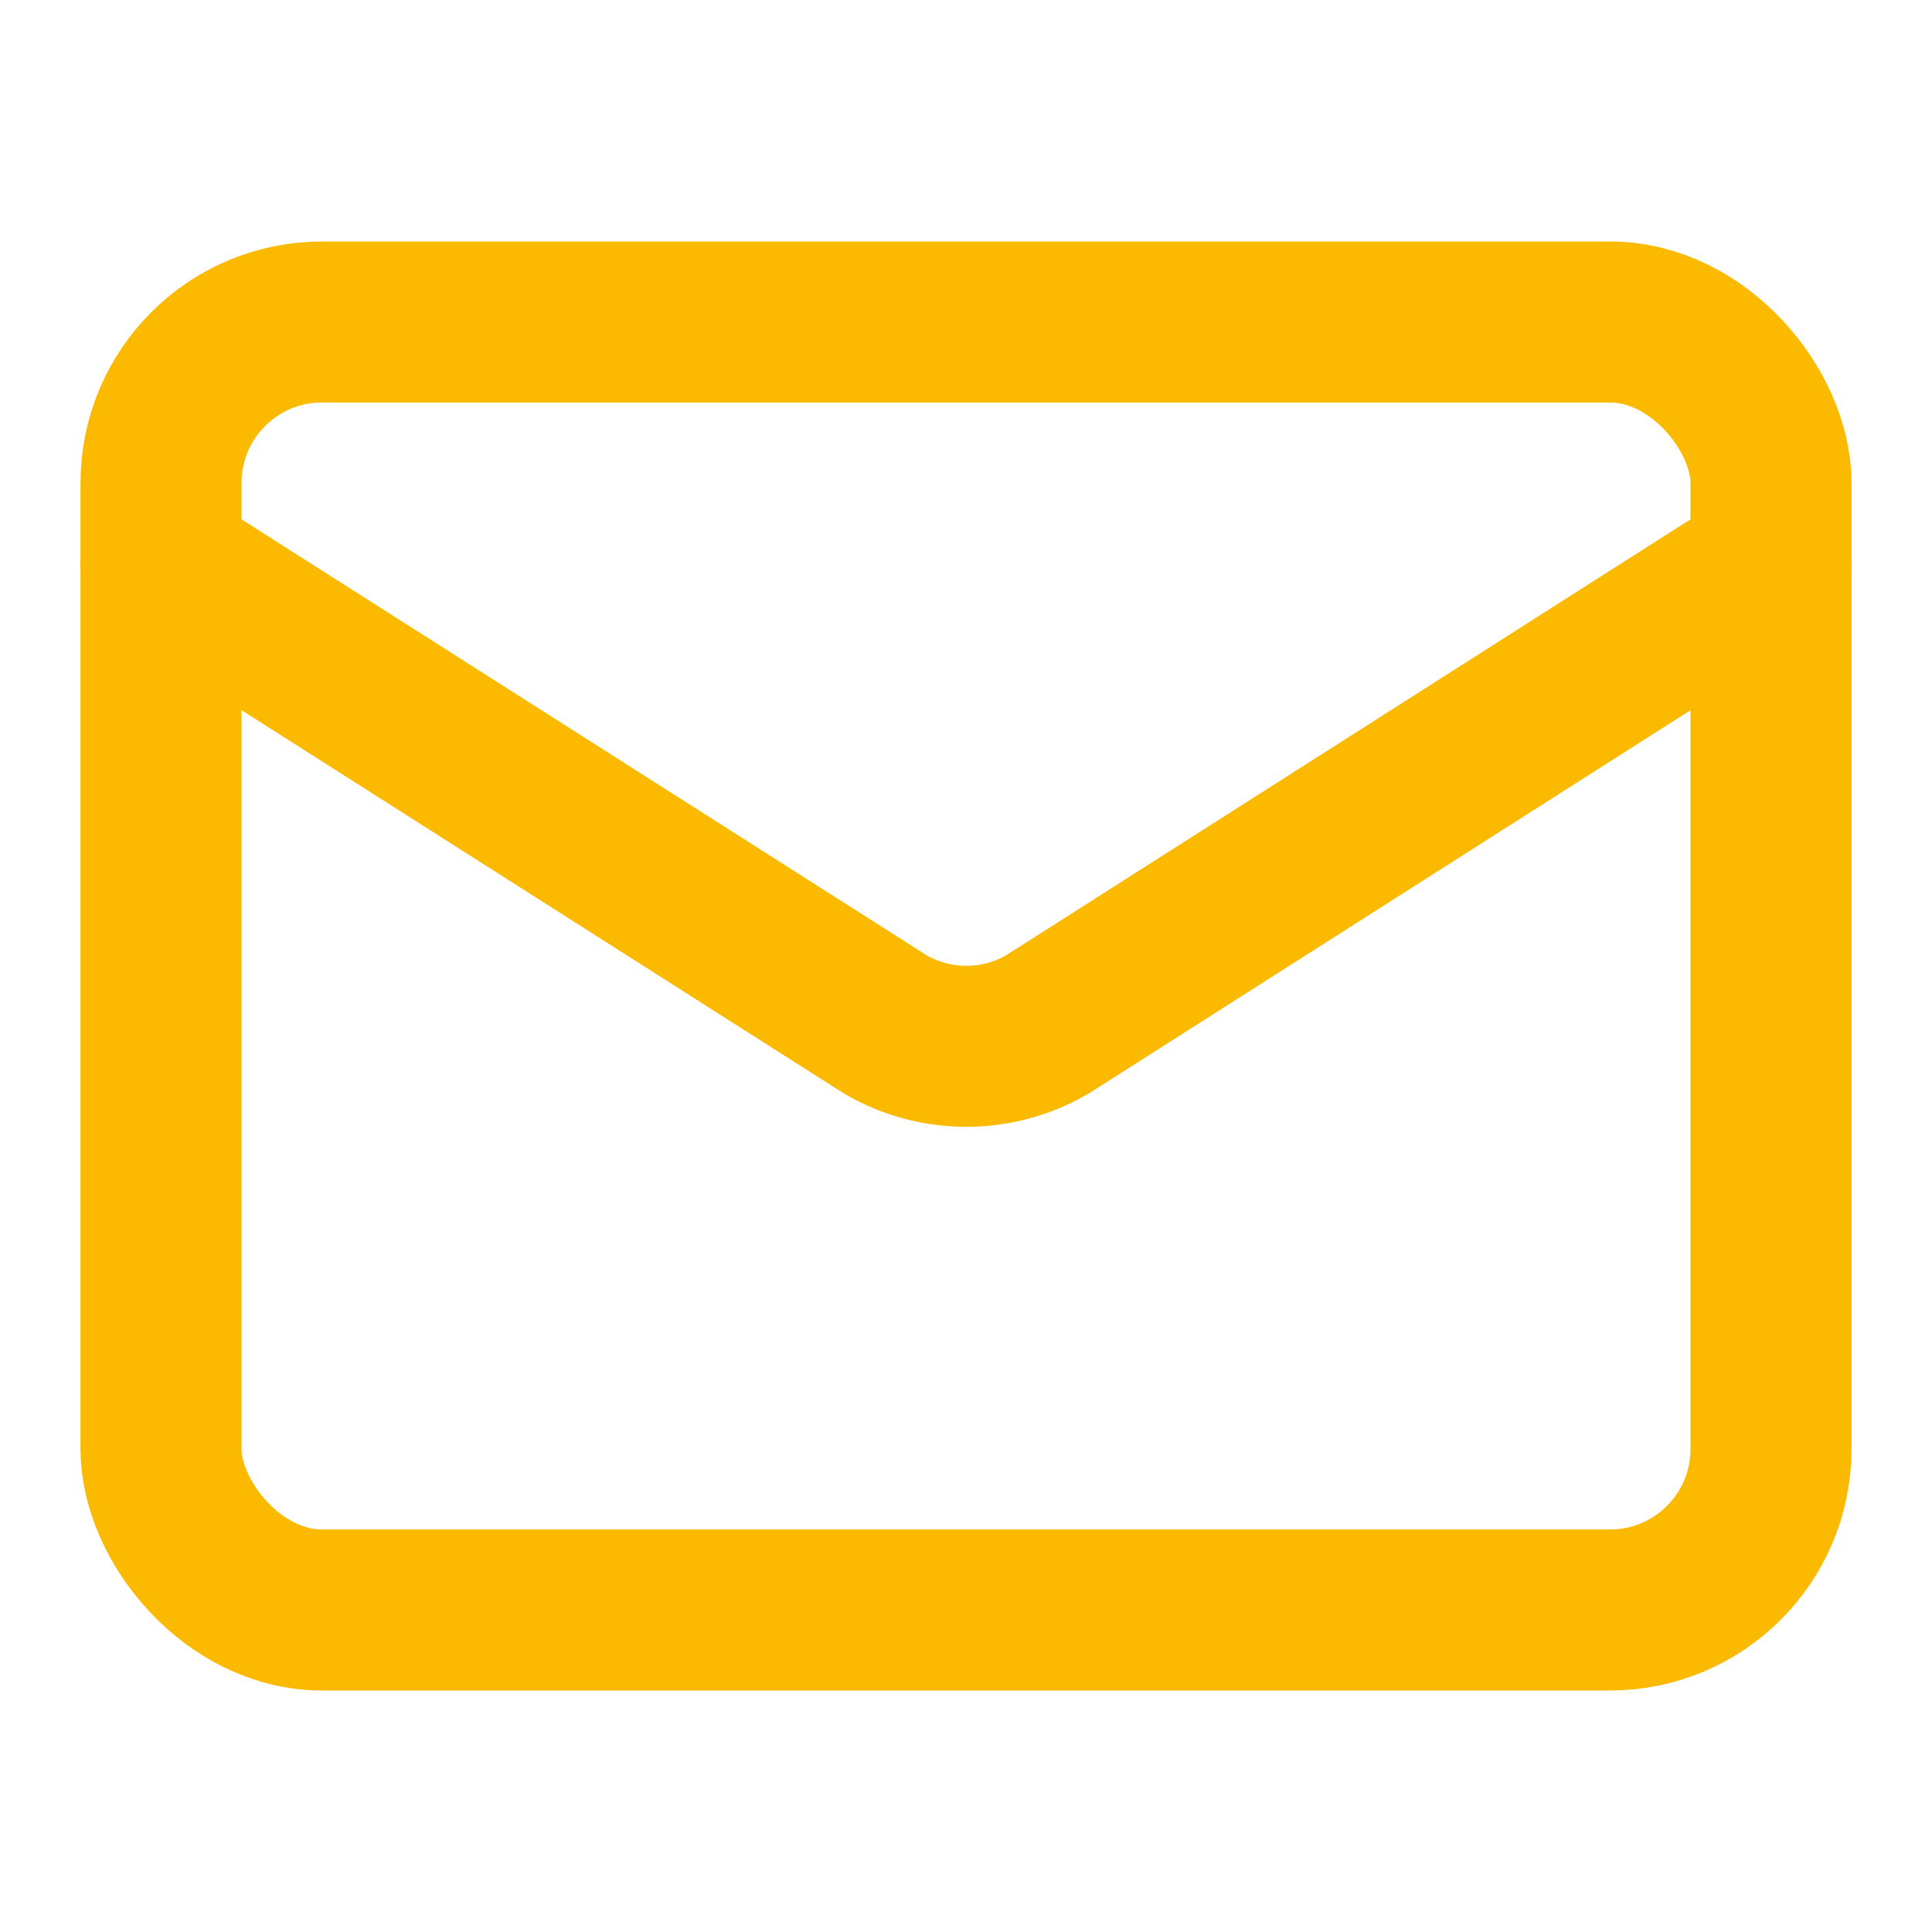
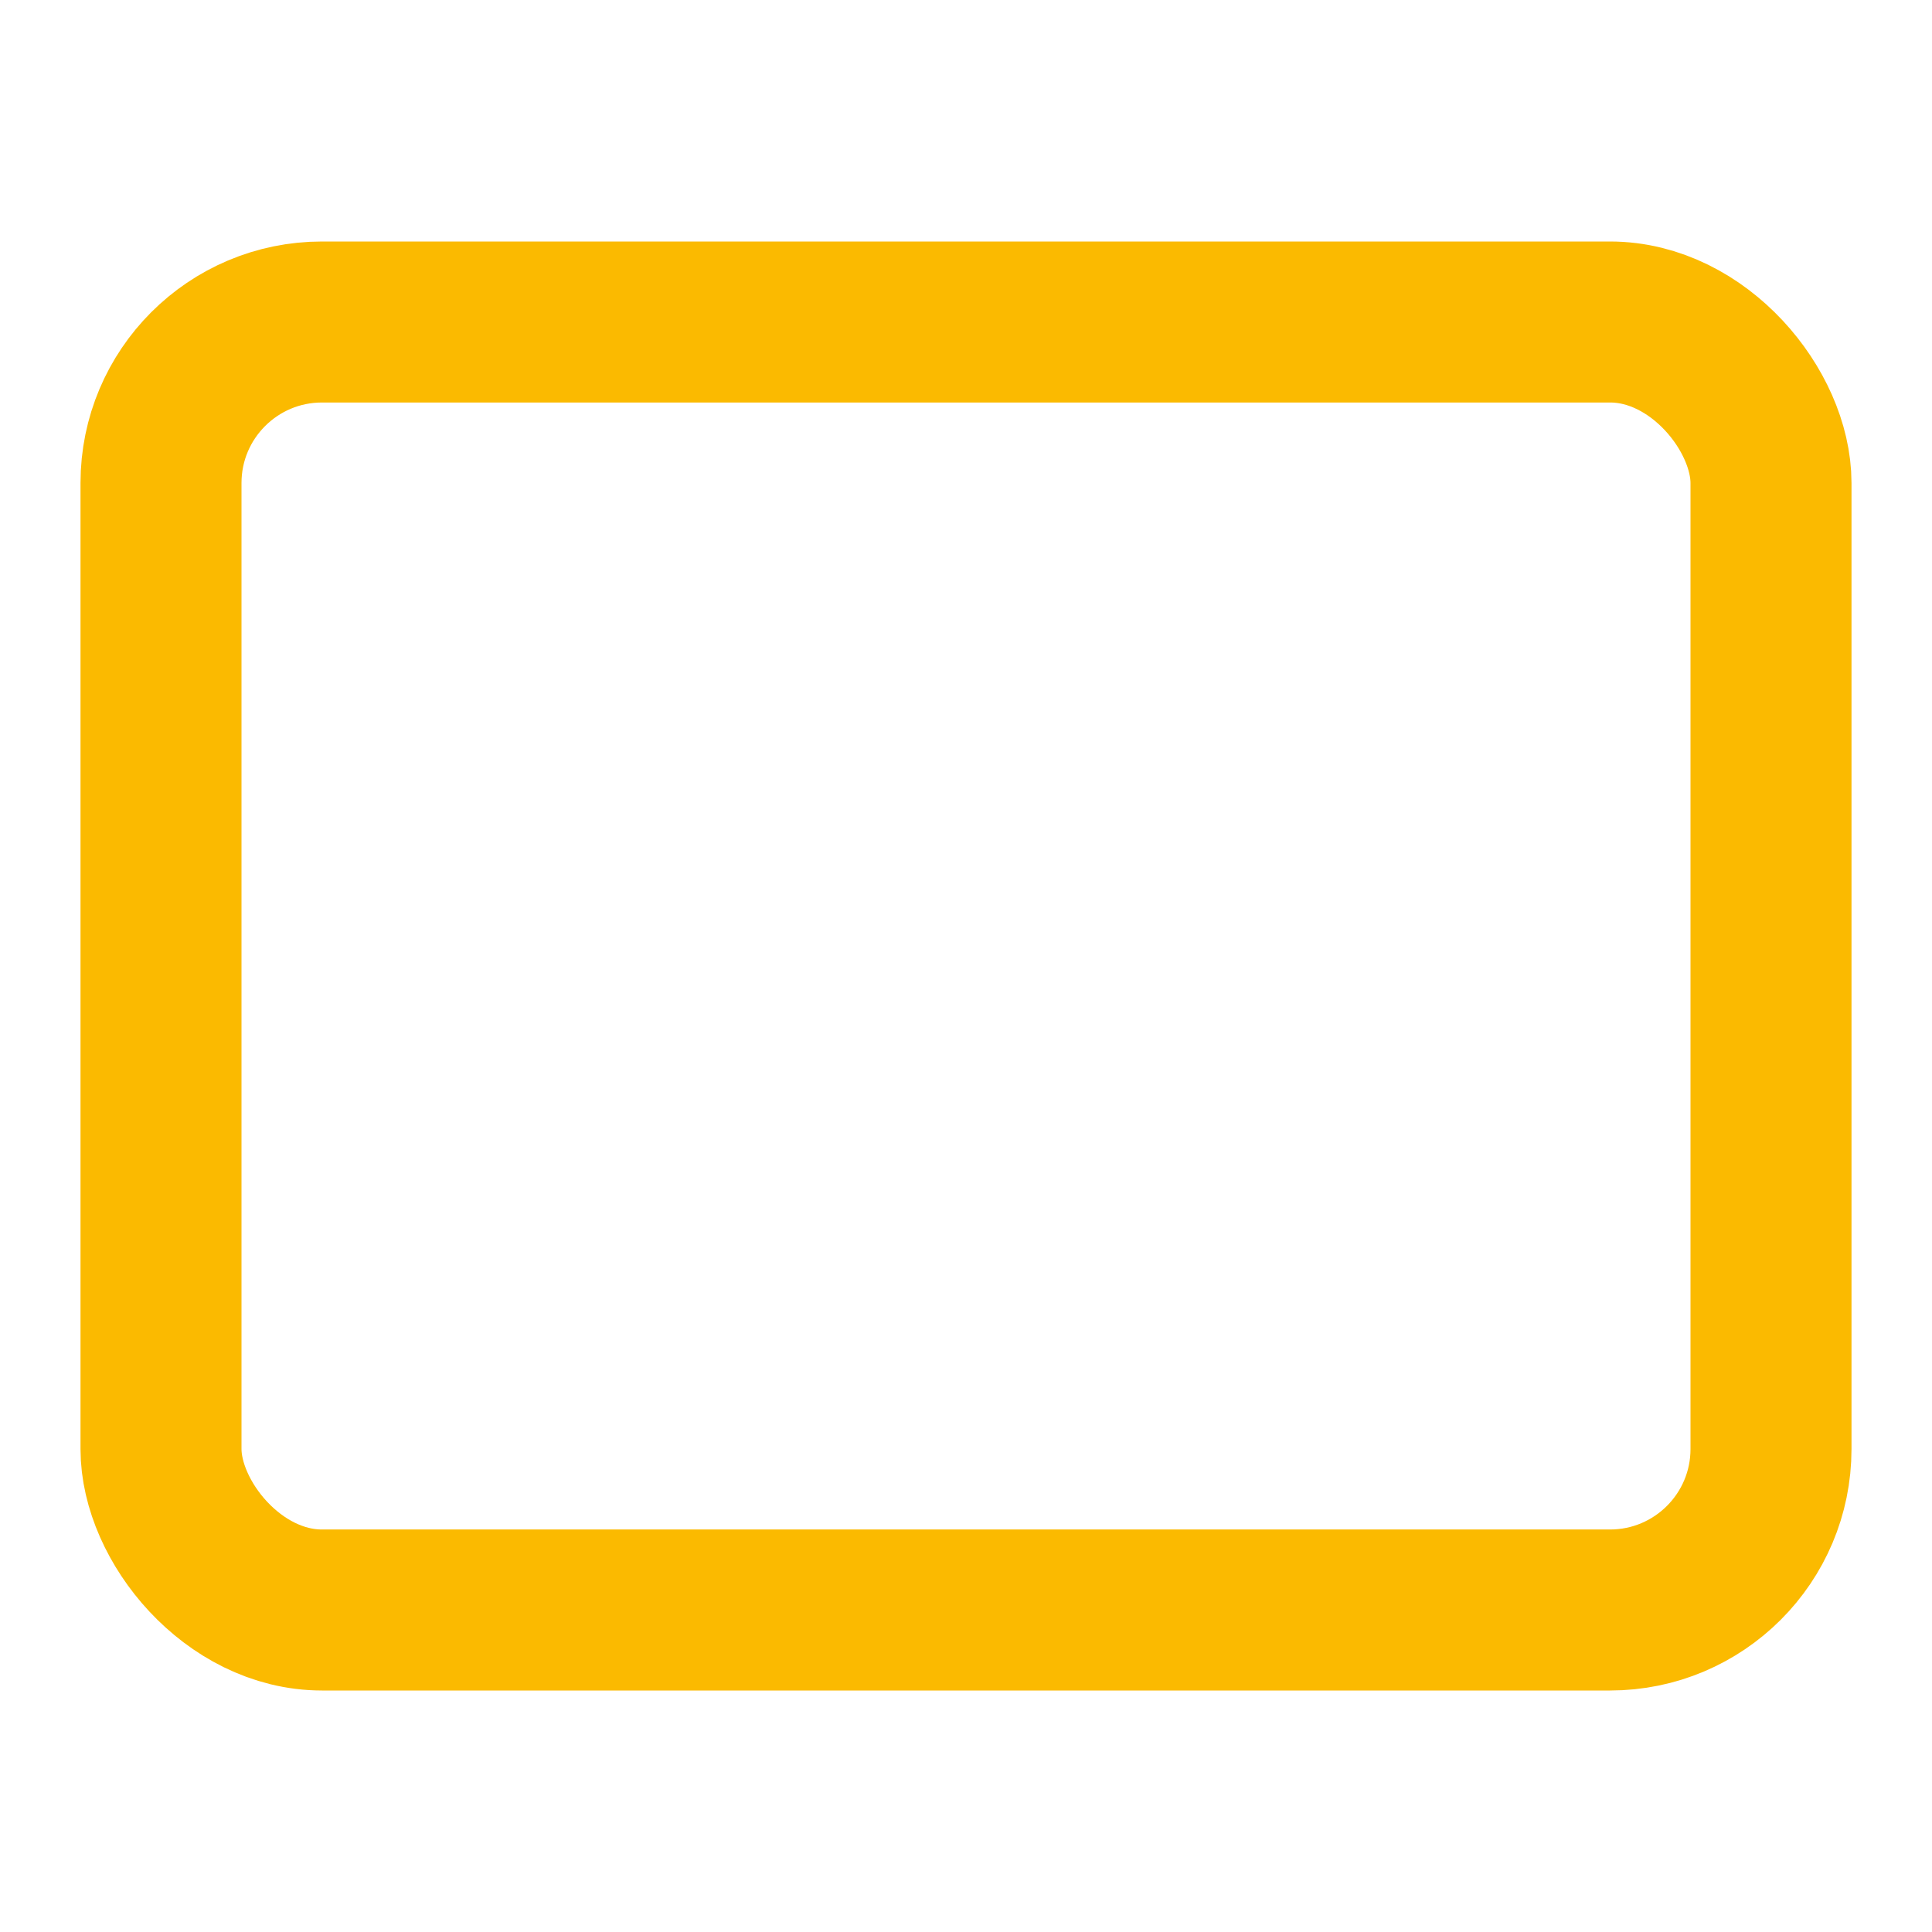
<svg xmlns="http://www.w3.org/2000/svg" width="24" height="24" viewBox="0 0 24 24" fill="none" stroke="#fbba00" stroke-width="2" stroke-linecap="round" stroke-linejoin="round" class="lucide lucide-mail-icon lucide-mail">
-   <path d="m22 7-8.991 5.727a2 2 0 0 1-2.009 0L2 7" />
  <rect x="2" y="4" width="20" height="16" rx="2" />
</svg>